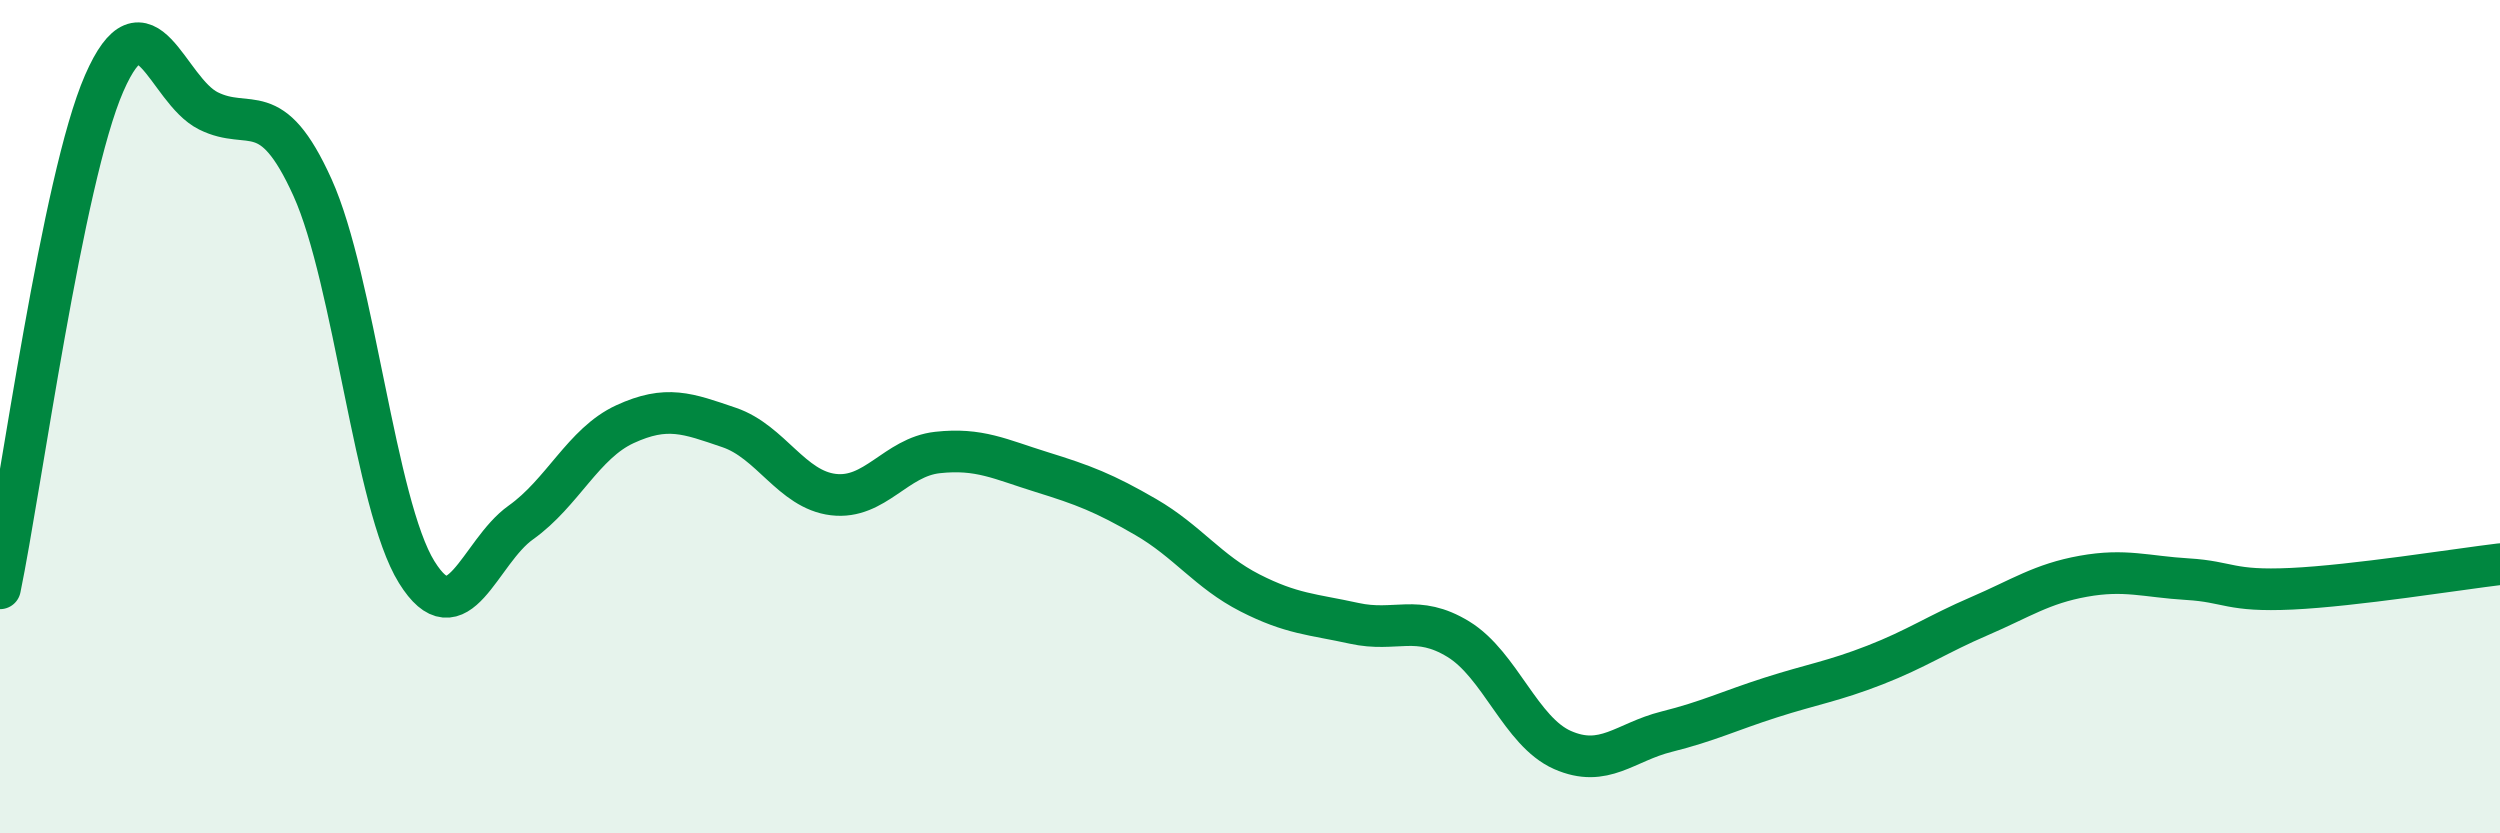
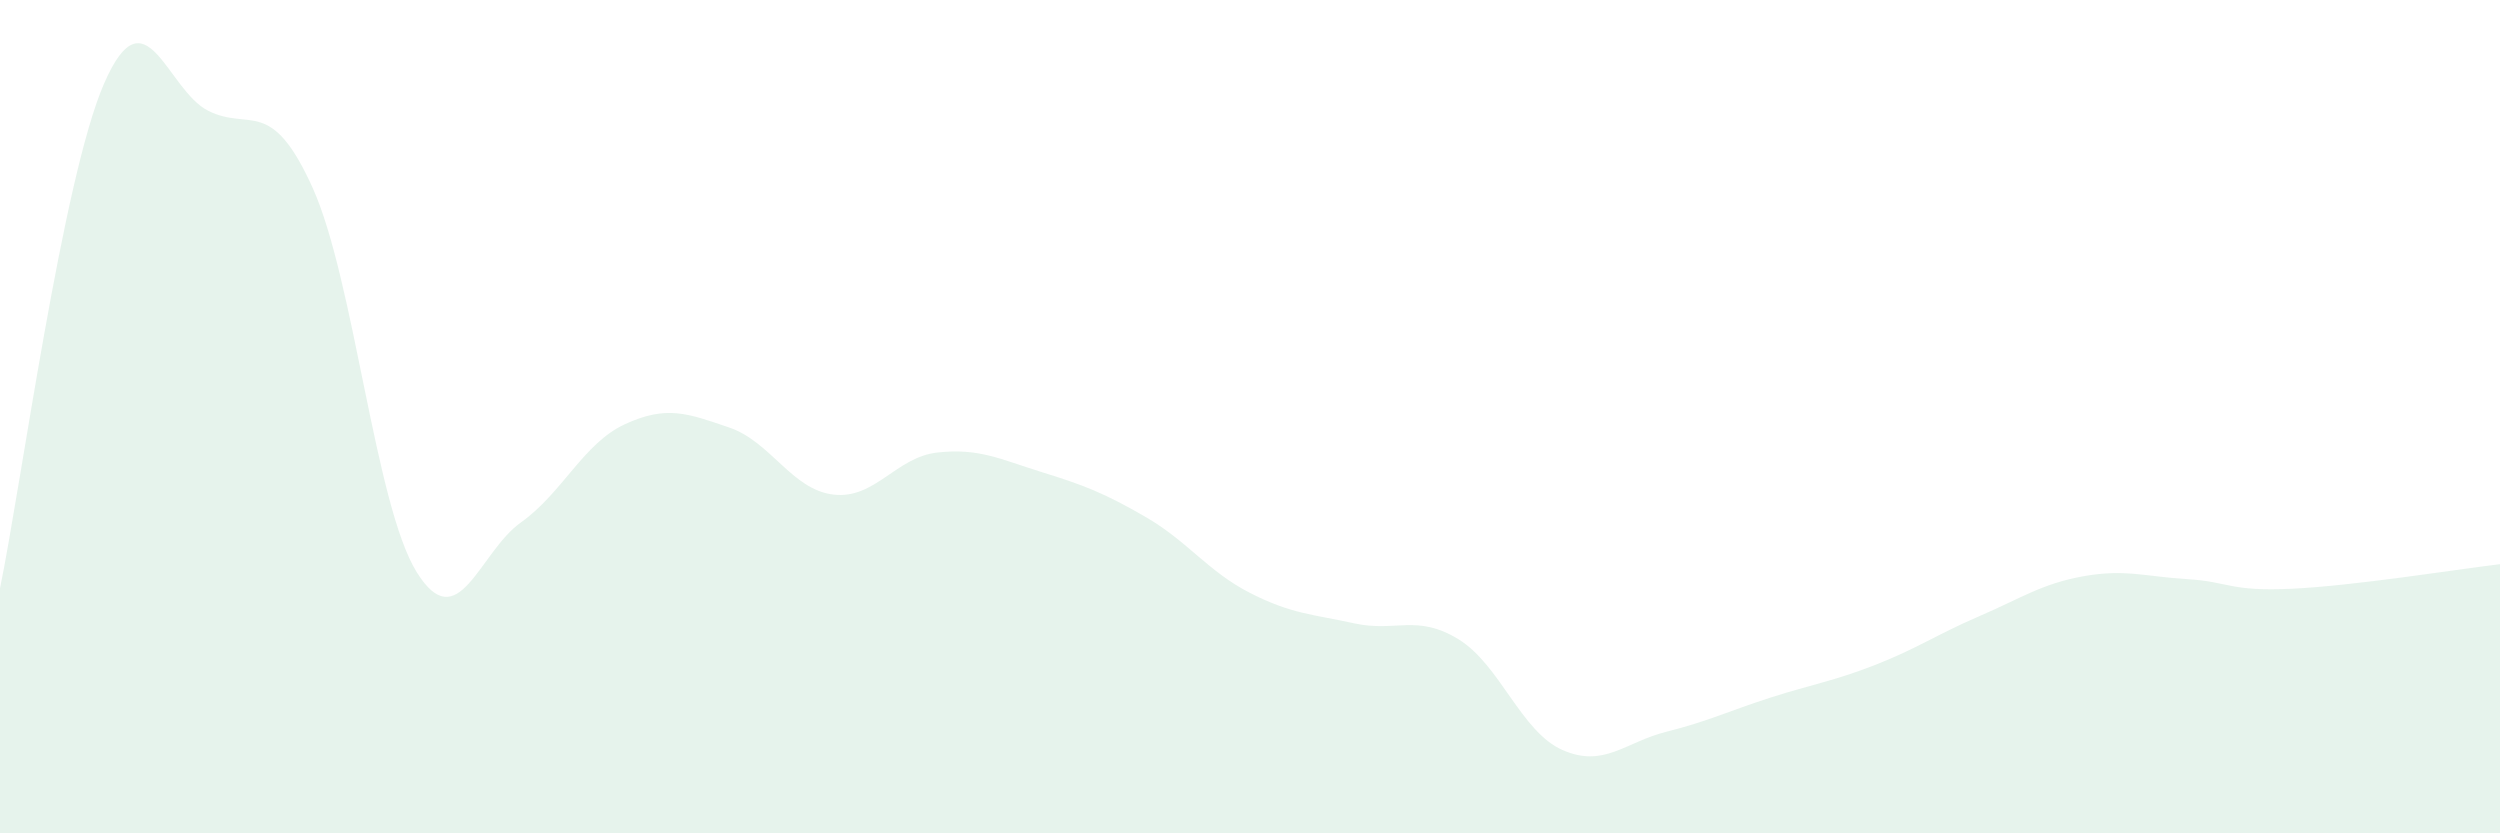
<svg xmlns="http://www.w3.org/2000/svg" width="60" height="20" viewBox="0 0 60 20">
  <path d="M 0,14.12 C 0.5,11.7 1.5,4.29 2.5,2 C 3.5,-0.29 4,2.16 5,2.66 C 6,3.16 6.5,2.29 7.5,4.5 C 8.5,6.71 9,12.12 10,13.73 C 11,15.34 11.5,13.25 12.5,12.54 C 13.5,11.83 14,10.64 15,10.18 C 16,9.72 16.5,9.92 17.5,10.26 C 18.5,10.6 19,11.75 20,11.87 C 21,11.99 21.5,10.97 22.5,10.86 C 23.5,10.75 24,11.02 25,11.33 C 26,11.64 26.5,11.83 27.5,12.41 C 28.5,12.99 29,13.72 30,14.23 C 31,14.74 31.5,14.74 32.5,14.96 C 33.5,15.18 34,14.73 35,15.34 C 36,15.95 36.5,17.56 37.5,18 C 38.5,18.44 39,17.81 40,17.56 C 41,17.31 41.5,17.06 42.5,16.74 C 43.5,16.42 44,16.35 45,15.96 C 46,15.57 46.5,15.22 47.5,14.79 C 48.5,14.36 49,14.01 50,13.83 C 51,13.65 51.5,13.84 52.5,13.9 C 53.5,13.96 53.5,14.2 55,14.13 C 56.5,14.06 59,13.66 60,13.54L60 20L0 20Z" fill="#008740" opacity="0.1" stroke-linecap="round" stroke-linejoin="round" />
-   <path d="M 0,14.12 C 0.5,11.7 1.5,4.29 2.5,2 C 3.5,-0.29 4,2.16 5,2.66 C 6,3.16 6.5,2.29 7.5,4.5 C 8.5,6.71 9,12.12 10,13.73 C 11,15.34 11.5,13.25 12.5,12.54 C 13.5,11.83 14,10.64 15,10.18 C 16,9.72 16.5,9.92 17.5,10.26 C 18.5,10.6 19,11.75 20,11.87 C 21,11.99 21.5,10.97 22.5,10.86 C 23.5,10.75 24,11.02 25,11.33 C 26,11.64 26.5,11.83 27.5,12.41 C 28.5,12.99 29,13.72 30,14.23 C 31,14.74 31.5,14.74 32.5,14.96 C 33.5,15.18 34,14.73 35,15.34 C 36,15.95 36.5,17.56 37.5,18 C 38.5,18.44 39,17.81 40,17.56 C 41,17.31 41.5,17.06 42.5,16.74 C 43.5,16.42 44,16.35 45,15.96 C 46,15.57 46.5,15.22 47.5,14.79 C 48.5,14.36 49,14.01 50,13.83 C 51,13.65 51.5,13.84 52.5,13.9 C 53.5,13.96 53.5,14.2 55,14.13 C 56.5,14.06 59,13.66 60,13.54" stroke="#008740" stroke-width="1" fill="none" stroke-linecap="round" stroke-linejoin="round" />
</svg>